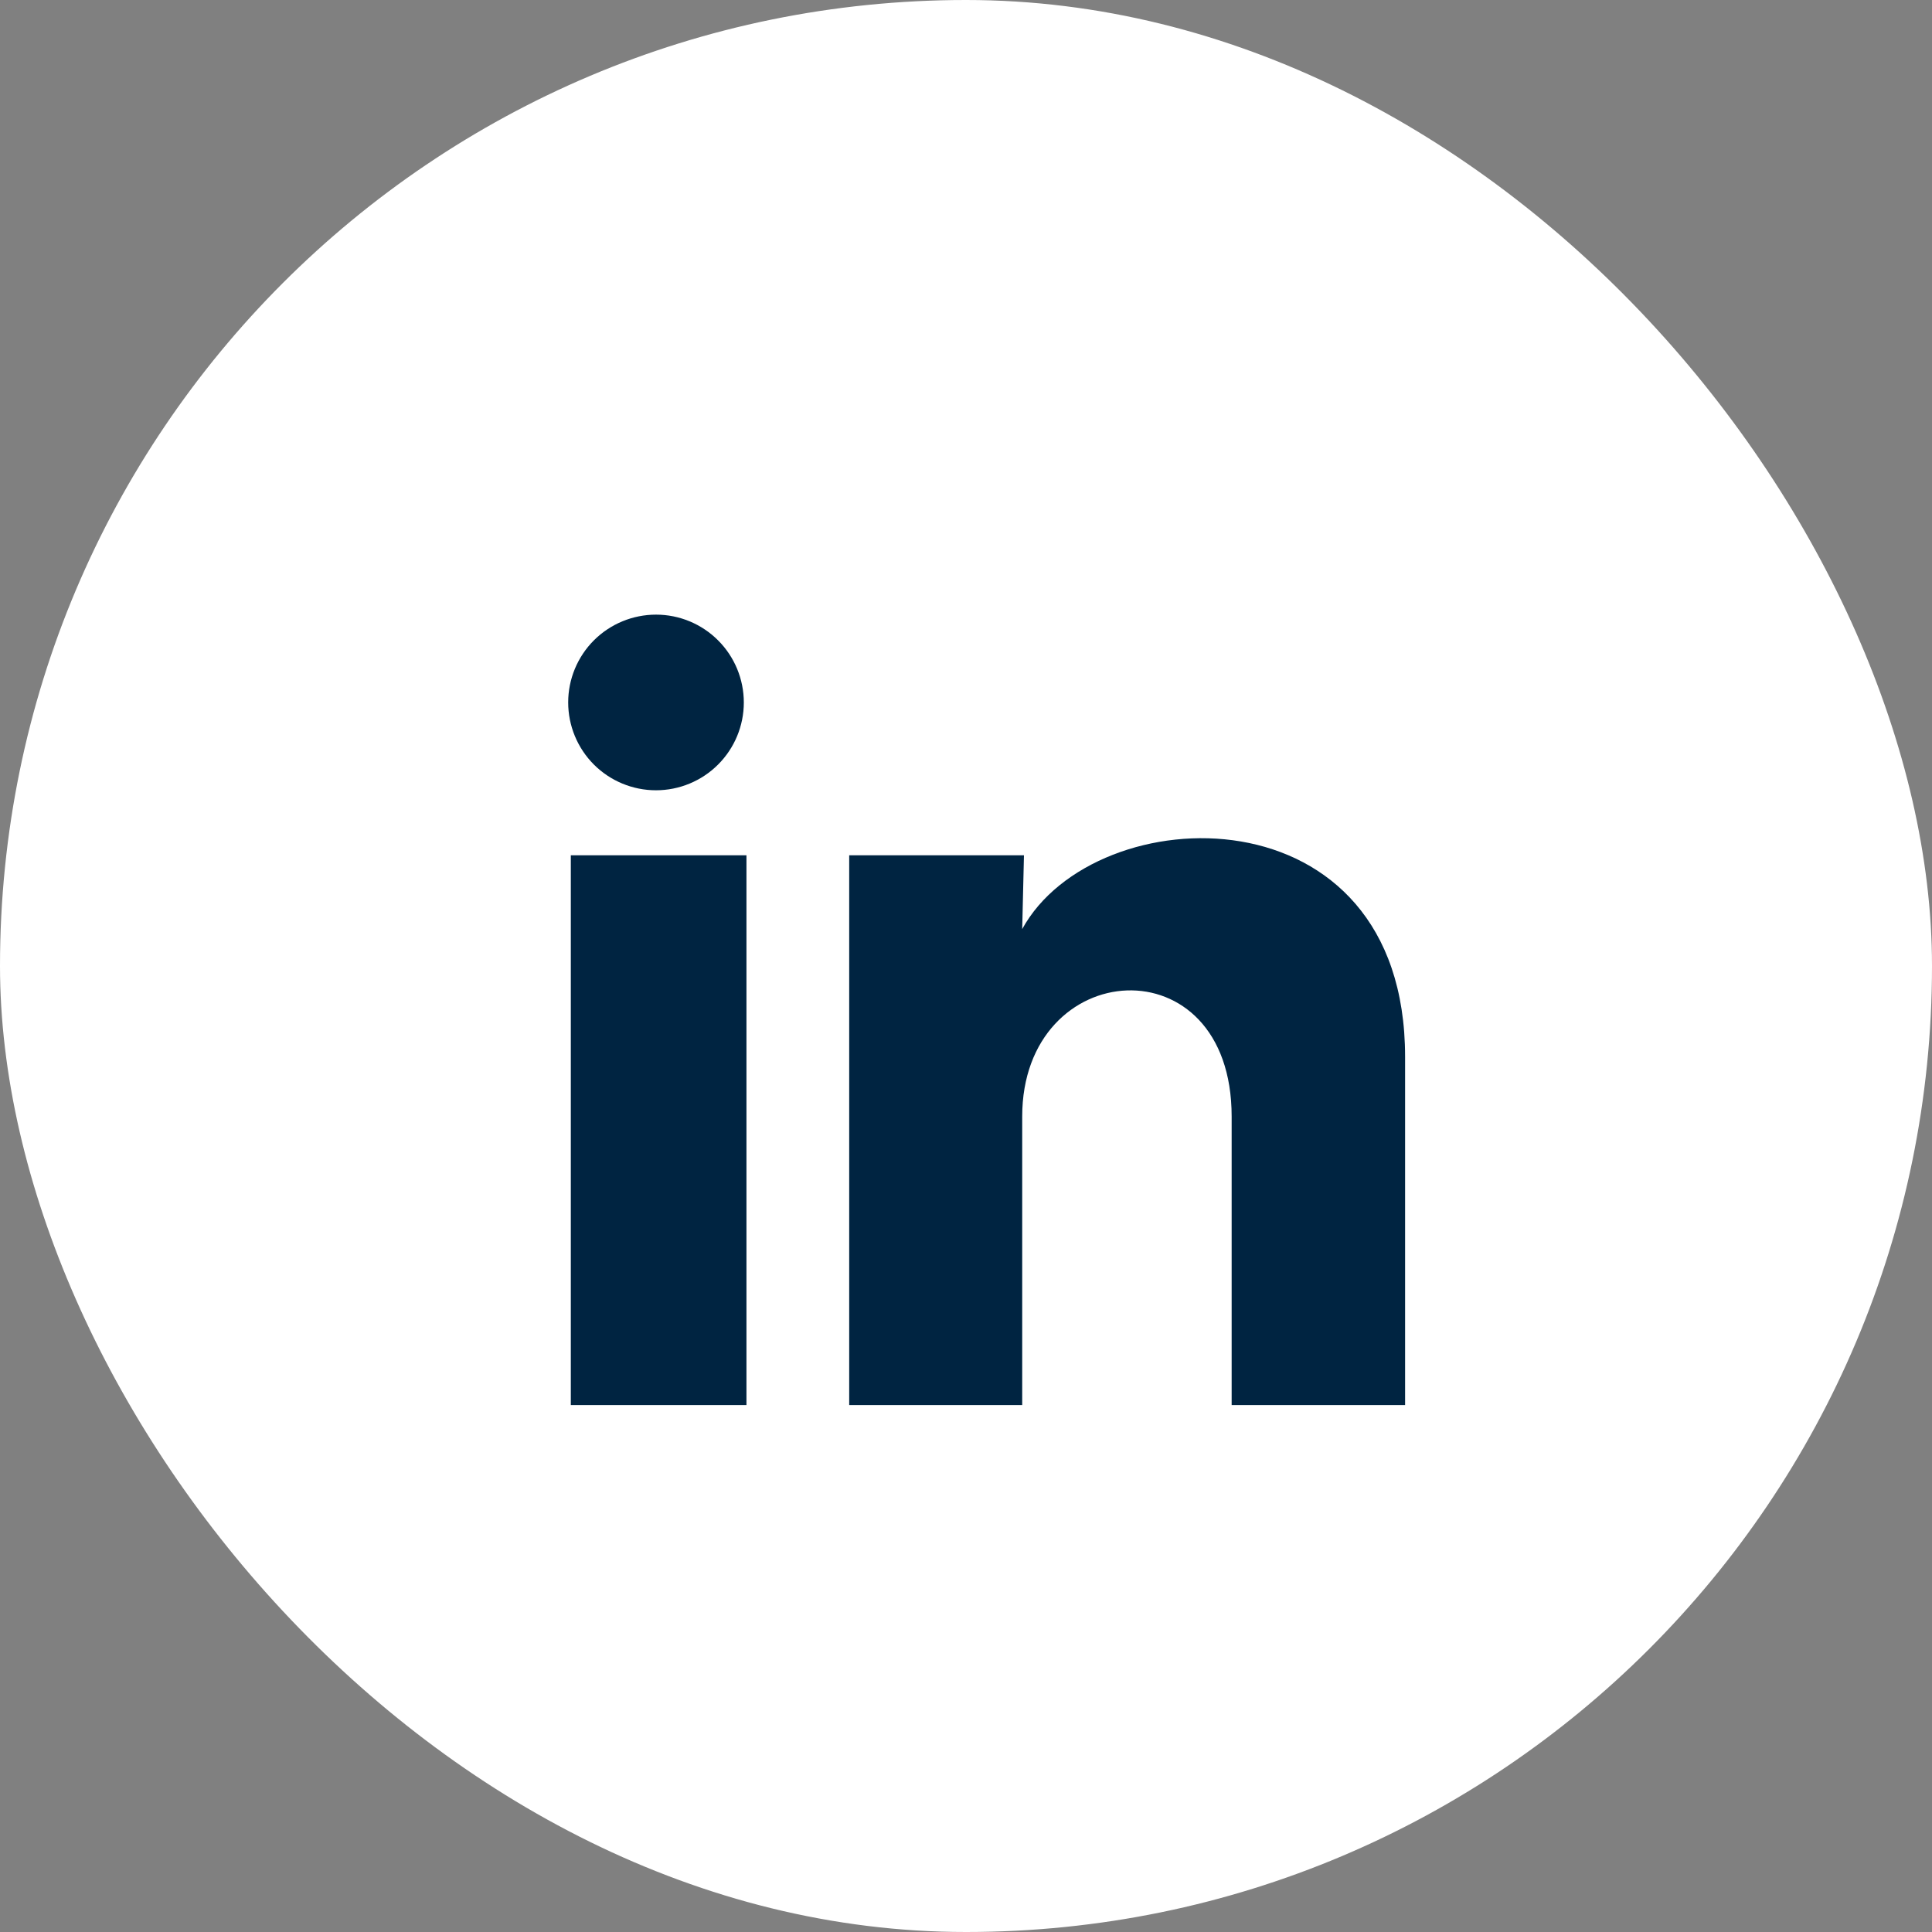
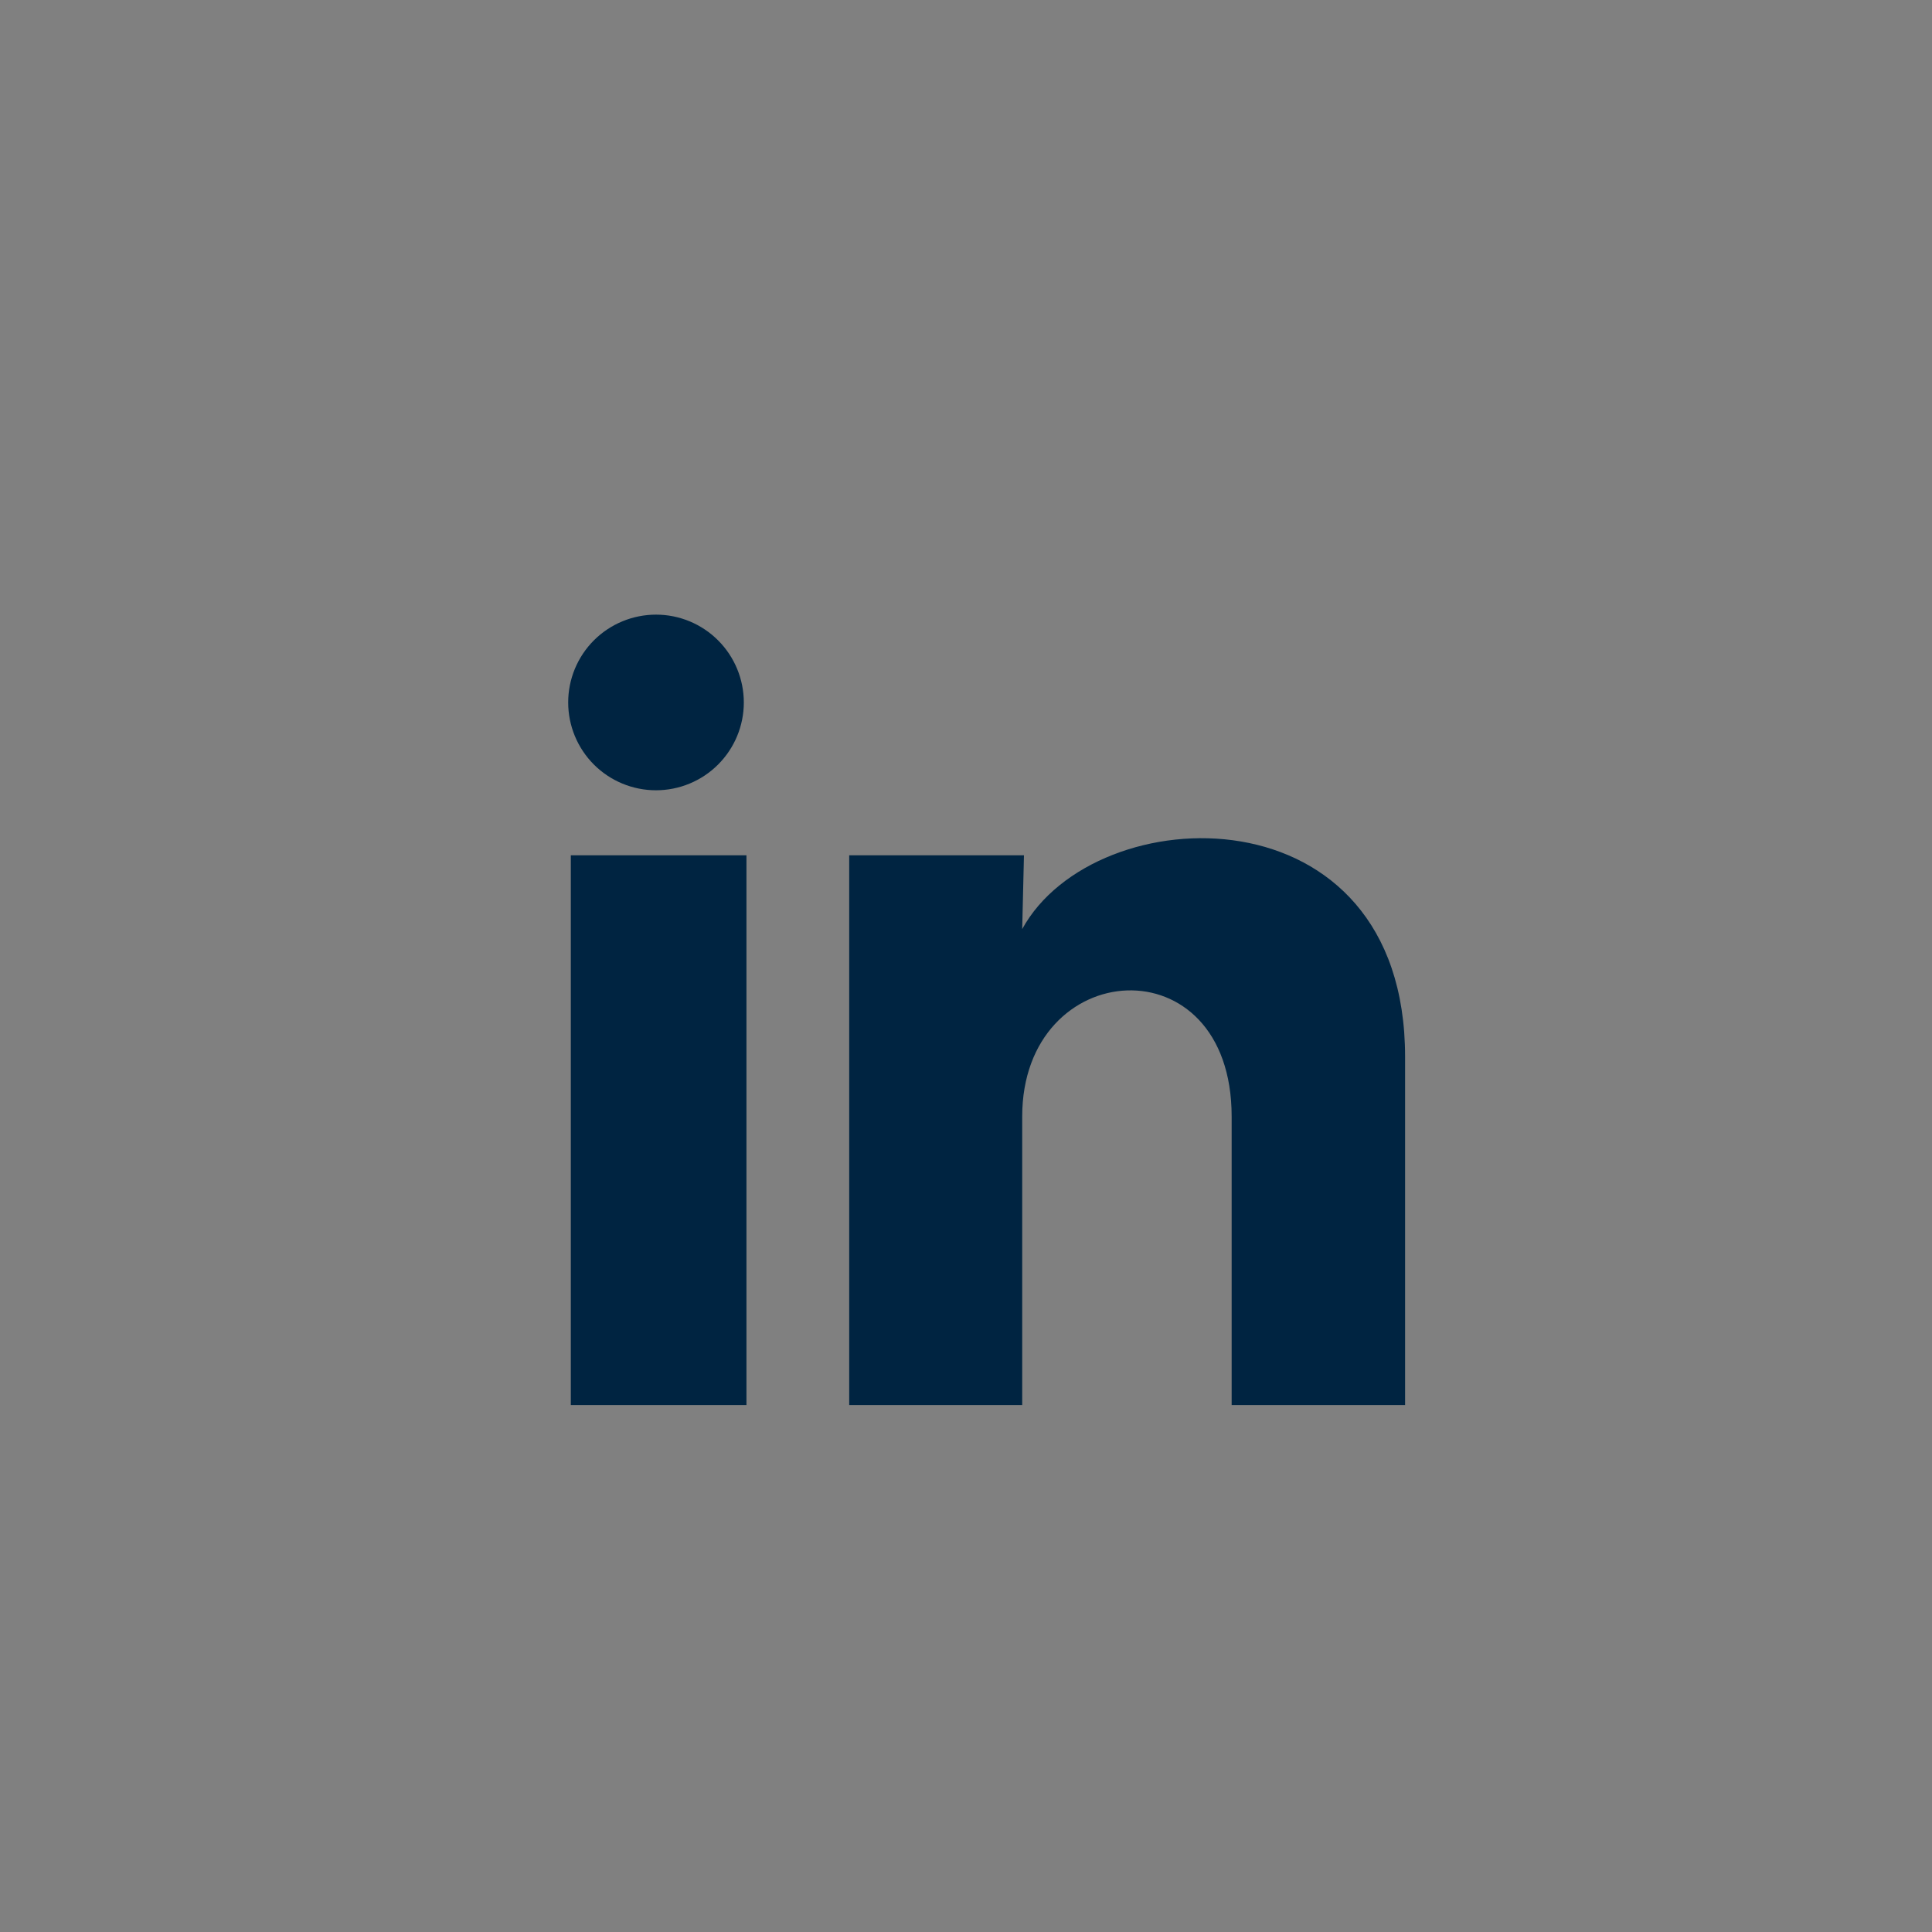
<svg xmlns="http://www.w3.org/2000/svg" width="44" height="44" viewBox="0 0 44 44" fill="none">
  <rect x="0" y="0" width="44" height="44" fill="#808080" stroke="none" />
-   <rect width="44" height="44" rx="22" fill="white" />
-   <path d="M16.94 15.999C16.94 16.529 16.729 17.038 16.353 17.413C15.978 17.788 15.469 17.998 14.939 17.998C14.409 17.998 13.9 17.787 13.525 17.412C13.15 17.036 12.94 16.527 12.94 15.997C12.94 15.467 13.151 14.958 13.526 14.583C13.902 14.208 14.411 13.998 14.941 13.998C15.471 13.998 15.98 14.209 16.355 14.585C16.73 14.96 16.94 15.469 16.94 15.999ZM17 19.479H13V31.999H17V19.479ZM23.32 19.479H19.34V31.999H23.28V25.429C23.28 21.769 28.05 21.429 28.05 25.429V31.999H32V24.069C32 17.899 24.94 18.129 23.28 21.159L23.32 19.479Z" fill="#002441" />
+   <path d="M16.94 15.999C16.94 16.529 16.729 17.038 16.353 17.413C15.978 17.788 15.469 17.998 14.939 17.998C14.409 17.998 13.9 17.787 13.525 17.412C13.15 17.036 12.94 16.527 12.94 15.997C12.94 15.467 13.151 14.958 13.526 14.583C13.902 14.208 14.411 13.998 14.941 13.998C15.471 13.998 15.98 14.209 16.355 14.585C16.73 14.96 16.94 15.469 16.94 15.999ZM17 19.479H13V31.999H17V19.479ZM23.32 19.479H19.34V31.999H23.28V25.429C23.28 21.769 28.05 21.429 28.05 25.429V31.999H32V24.069C32 17.899 24.94 18.129 23.28 21.159L23.32 19.479" fill="#002441" />
</svg>